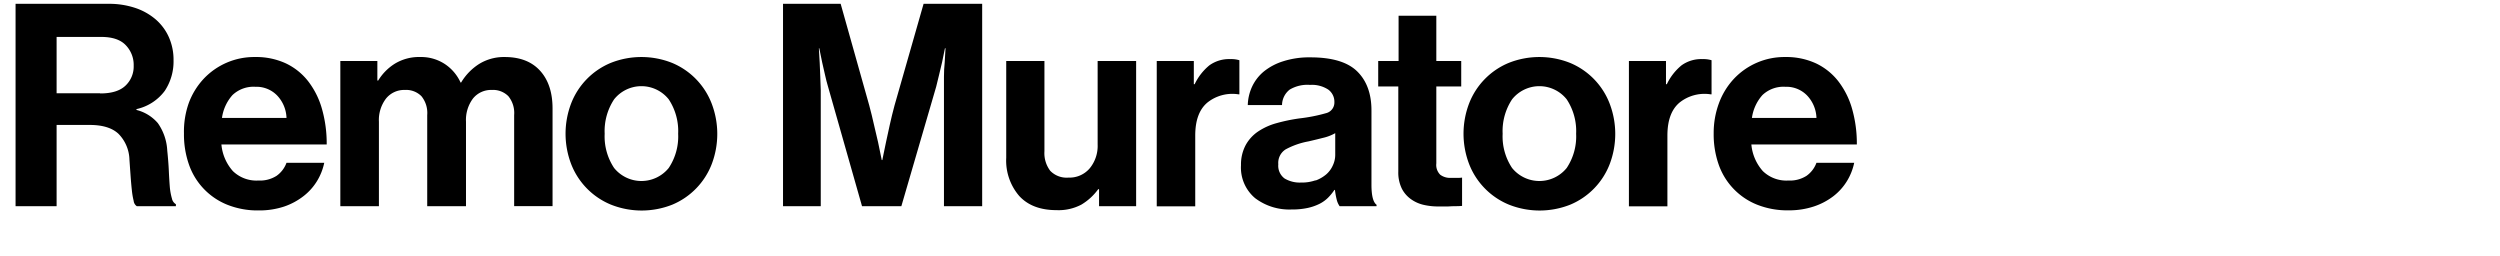
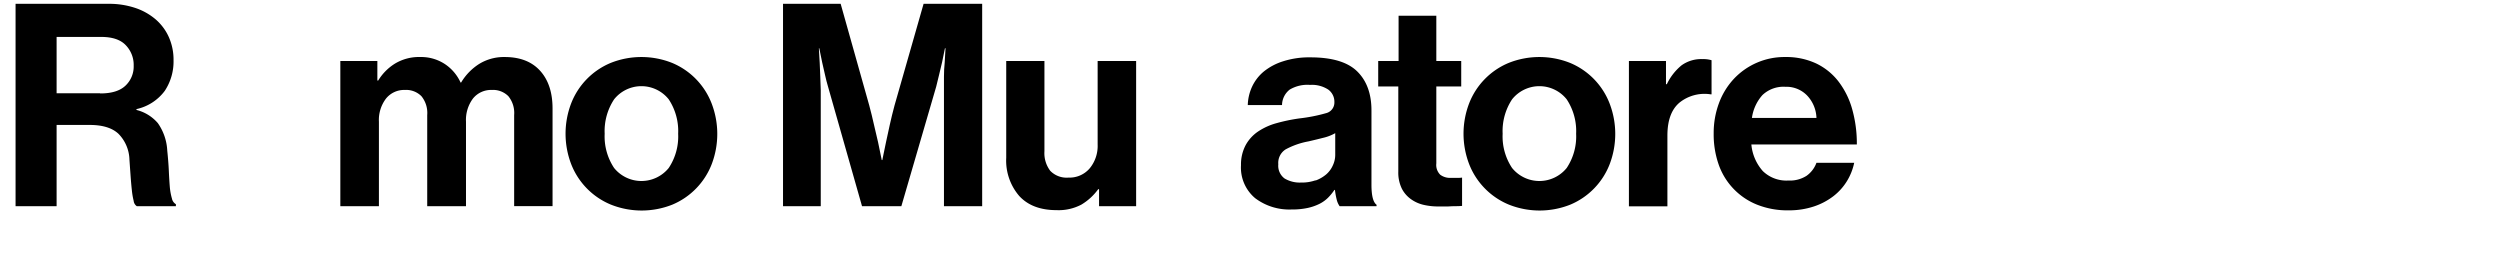
<svg xmlns="http://www.w3.org/2000/svg" id="Layer_1" data-name="Layer 1" viewBox="0 0 530 54.24">
  <title>remomuratore</title>
  <path d="M23,0.81a17.47,17.47,0,0,1,5.67.87A12.94,12.94,0,0,1,33,4.11a10.78,10.78,0,0,1,2.79,3.75,11.74,11.74,0,0,1,1,4.89,11.28,11.28,0,0,1-1.86,6.51,10.18,10.18,0,0,1-6,3.87v0.18a8.74,8.74,0,0,1,4.53,2.79,11.06,11.06,0,0,1,2,5.85q0.24,2.28.33,4.23T36,39.63a12.7,12.7,0,0,0,.45,2.46,1.8,1.8,0,0,0,.84,1.2v0.42H29a1.55,1.55,0,0,1-.66-1.11,16.54,16.54,0,0,1-.39-2.31q-0.15-1.38-.27-3.06t-0.24-3.42a8.09,8.09,0,0,0-2.31-5.43q-2-1.89-6.09-1.89H12V43.71H3.3V0.81H23Zm-1.74,19q3.6,0,5.34-1.65a5.57,5.57,0,0,0,1.74-4.23,6,6,0,0,0-1.68-4.35Q25,7.83,21.48,7.83H12V19.77h9.24Z" />
-   <path d="M48.05,43.35A14.18,14.18,0,0,1,40,34.71a19.31,19.31,0,0,1-1-6.42A18.1,18.1,0,0,1,40,21.9a15.3,15.3,0,0,1,3.12-5.13,14.7,14.7,0,0,1,10.95-4.68,15,15,0,0,1,6.54,1.35,13.11,13.11,0,0,1,4.74,3.81,17.26,17.26,0,0,1,2.91,5.85,26.81,26.81,0,0,1,1,7.53H46.94a9.79,9.79,0,0,0,2.43,5.64,7.16,7.16,0,0,0,5.43,2,6.52,6.52,0,0,0,3.84-1,5.82,5.82,0,0,0,2.1-2.76h8a12.15,12.15,0,0,1-1.53,3.87,11.85,11.85,0,0,1-2.88,3.21A14,14,0,0,1,60.2,43.8a16.63,16.63,0,0,1-5.34.81A17.3,17.3,0,0,1,48.05,43.35Zm1.23-23.19A9.12,9.12,0,0,0,47.06,25H60.74a7.25,7.25,0,0,0-2-4.77,6.1,6.1,0,0,0-4.59-1.83A6.47,6.47,0,0,0,49.28,20.16Z" />
  <path d="M80,12.93v4.14h0.18a10.88,10.88,0,0,1,3.48-3.54,9.83,9.83,0,0,1,5.46-1.44,9.13,9.13,0,0,1,5.16,1.47,9.31,9.31,0,0,1,3.36,3.93h0.12a11.81,11.81,0,0,1,3.93-4A10,10,0,0,1,107,12.09q4.86,0,7.5,2.91t2.64,8v20.7H109V24.39a5.62,5.62,0,0,0-1.23-4,4.56,4.56,0,0,0-3.51-1.32,4.91,4.91,0,0,0-4,1.83,7.58,7.58,0,0,0-1.47,4.89V43.71H90.57V24.39a5.62,5.62,0,0,0-1.23-4,4.56,4.56,0,0,0-3.51-1.32,4.93,4.93,0,0,0-4,1.83,7.48,7.48,0,0,0-1.5,4.89V43.71H72.15V12.93H80Z" />
  <path d="M129.44,43.35a15.26,15.26,0,0,1-8.37-8.61,18,18,0,0,1,0-12.78,15.26,15.26,0,0,1,8.37-8.61,17.6,17.6,0,0,1,13.08,0A15.26,15.26,0,0,1,150.89,22a18,18,0,0,1,0,12.78,15.26,15.26,0,0,1-8.37,8.61A17.59,17.59,0,0,1,129.44,43.35Zm12.33-7.74a12.05,12.05,0,0,0,2-7.26,12.19,12.19,0,0,0-2-7.29,7.4,7.4,0,0,0-11.58,0,12.19,12.19,0,0,0-2,7.29,12.05,12.05,0,0,0,2,7.26A7.45,7.45,0,0,0,141.77,35.61Z" />
  <path d="M178.22,0.81l6.06,21.54q0.54,2,1,4.08t0.87,3.72q0.42,2,.78,3.78h0.12q0.36-1.8.78-3.78,0.36-1.68.81-3.72t1-4.08L195.8,0.81h12.42v42.9h-8.1V19.11q0-1.32,0-2.85t0.15-2.91q0.06-1.56.18-3.12h-0.12q-0.3,1.5-.6,2.94l-0.63,2.64q-0.33,1.38-.63,2.58l-7.38,25.32h-8.34l-7.2-25.32q-0.36-1.2-.66-2.58t-0.6-2.64q-0.3-1.44-.6-2.94H173.6q0.06,1.56.18,3.12,0.06,1.38.12,2.91T174,19.11v24.6h-8V0.81h12.24Z" />
  <path d="M233,40.11h-0.18a12,12,0,0,1-3.57,3.27A10.36,10.36,0,0,1,224,44.55q-5.16,0-7.92-3a11.5,11.5,0,0,1-2.76-8.1V12.93h8.1V32.07a6.2,6.2,0,0,0,1.23,4.14,4.82,4.82,0,0,0,3.87,1.44,5.62,5.62,0,0,0,4.53-2,7.48,7.48,0,0,0,1.65-5V12.93h8.16V43.71H233v-3.6Z" />
-   <path d="M253.27,17.85a11.62,11.62,0,0,1,3.12-4,7.14,7.14,0,0,1,4.44-1.32,5.91,5.91,0,0,1,1.92.24V20h-0.18a8.47,8.47,0,0,0-6.6,1.74q-2.58,2.16-2.58,7v15h-8.16V12.93h7.86v4.92h0.18Z" />
  <path d="M283.37,42.27a15.54,15.54,0,0,1-.36-2h-0.12a10.84,10.84,0,0,1-1.35,1.65,7.14,7.14,0,0,1-1.8,1.29,10.66,10.66,0,0,1-2.49.87,15.44,15.44,0,0,1-3.42.33,12,12,0,0,1-7.74-2.4,8.46,8.46,0,0,1-3-7,8.72,8.72,0,0,1,1-4.26,8.28,8.28,0,0,1,2.64-2.88,13.35,13.35,0,0,1,3.93-1.77,36.73,36.73,0,0,1,4.83-1A34.75,34.75,0,0,0,281.09,24a2.32,2.32,0,0,0,1.8-2.34A3.19,3.19,0,0,0,281.6,19a6.31,6.31,0,0,0-3.87-1,7.31,7.31,0,0,0-4.32,1,4.23,4.23,0,0,0-1.62,3.27h-7.26a9.89,9.89,0,0,1,.9-3.87,9.28,9.28,0,0,1,2.46-3.21A12.4,12.4,0,0,1,272,13a18.05,18.05,0,0,1,5.82-.84q6.9,0,9.93,3t3,8.37V39.15q0,3.48,1.08,4.26v0.3H284A4.09,4.09,0,0,1,283.37,42.27Zm-4.47-4a7.42,7.42,0,0,0,2.28-1.32A5.46,5.46,0,0,0,282.59,35a5.2,5.2,0,0,0,.48-2.19V28.23a9.47,9.47,0,0,1-2.61,1q-1.53.39-3.09,0.75a16.29,16.29,0,0,0-4.8,1.68A3.38,3.38,0,0,0,271,34.83a3.35,3.35,0,0,0,1.32,3,6.23,6.23,0,0,0,3.48.87A8.68,8.68,0,0,0,278.9,38.22Z" />
  <path d="M296.5,12.93V3.33h8v9.6h5.28v5.4h-5.28V34.65a2.9,2.9,0,0,0,.84,2.4,3.49,3.49,0,0,0,2.22.66h1.56a5.92,5.92,0,0,0,.84-0.06v6q-0.6.06-1.32,0.06t-1.62.06h-2.16a13.53,13.53,0,0,1-3-.33,7.45,7.45,0,0,1-2.67-1.17,6.23,6.23,0,0,1-2-2.28,7.74,7.74,0,0,1-.75-3.6V18.33h-4.26v-5.4h4.26Z" />
  <path d="M319.81,43.35a15.26,15.26,0,0,1-8.37-8.61,18,18,0,0,1,0-12.78,15.26,15.26,0,0,1,8.37-8.61,17.6,17.6,0,0,1,13.08,0A15.26,15.26,0,0,1,341.26,22a18,18,0,0,1,0,12.78,15.26,15.26,0,0,1-8.37,8.61A17.59,17.59,0,0,1,319.81,43.35Zm12.33-7.74a12.05,12.05,0,0,0,2-7.26,12.19,12.19,0,0,0-2-7.29,7.4,7.4,0,0,0-11.58,0,12.19,12.19,0,0,0-2,7.29,12.05,12.05,0,0,0,2,7.26A7.45,7.45,0,0,0,332.14,35.61Z" />
-   <path d="M353.37,17.85a11.62,11.62,0,0,1,3.12-4,7.14,7.14,0,0,1,4.44-1.32,5.91,5.91,0,0,1,1.92.24V20h-0.18a8.47,8.47,0,0,0-6.6,1.74q-2.58,2.16-2.58,7v15h-8.16V12.93h7.86v4.92h0.18Z" />
+   <path d="M353.37,17.85a11.62,11.62,0,0,1,3.12-4,7.14,7.14,0,0,1,4.44-1.32,5.91,5.91,0,0,1,1.92.24V20h-0.18a8.47,8.47,0,0,0-6.6,1.74q-2.58,2.16-2.58,7v15h-8.16V12.93h7.86v4.92Z" />
  <path d="M372.4,43.35a14.18,14.18,0,0,1-8.1-8.64,19.31,19.31,0,0,1-1-6.42,18.1,18.1,0,0,1,1.11-6.39,15.3,15.3,0,0,1,3.12-5.13,14.7,14.7,0,0,1,10.95-4.68A15,15,0,0,1,385,13.44a13.11,13.11,0,0,1,4.74,3.81,17.26,17.26,0,0,1,2.91,5.85,26.81,26.81,0,0,1,1,7.53H371.29a9.79,9.79,0,0,0,2.43,5.64,7.16,7.16,0,0,0,5.43,2,6.52,6.52,0,0,0,3.84-1,5.82,5.82,0,0,0,2.1-2.76h8a12.15,12.15,0,0,1-1.53,3.87,11.85,11.85,0,0,1-2.88,3.21,14,14,0,0,1-4.17,2.19,16.63,16.63,0,0,1-5.34.81A17.3,17.3,0,0,1,372.4,43.35Zm1.23-23.19A9.12,9.12,0,0,0,371.41,25h13.68a7.25,7.25,0,0,0-2-4.77,6.1,6.1,0,0,0-4.59-1.83A6.47,6.47,0,0,0,373.63,20.16Z" />
</svg>